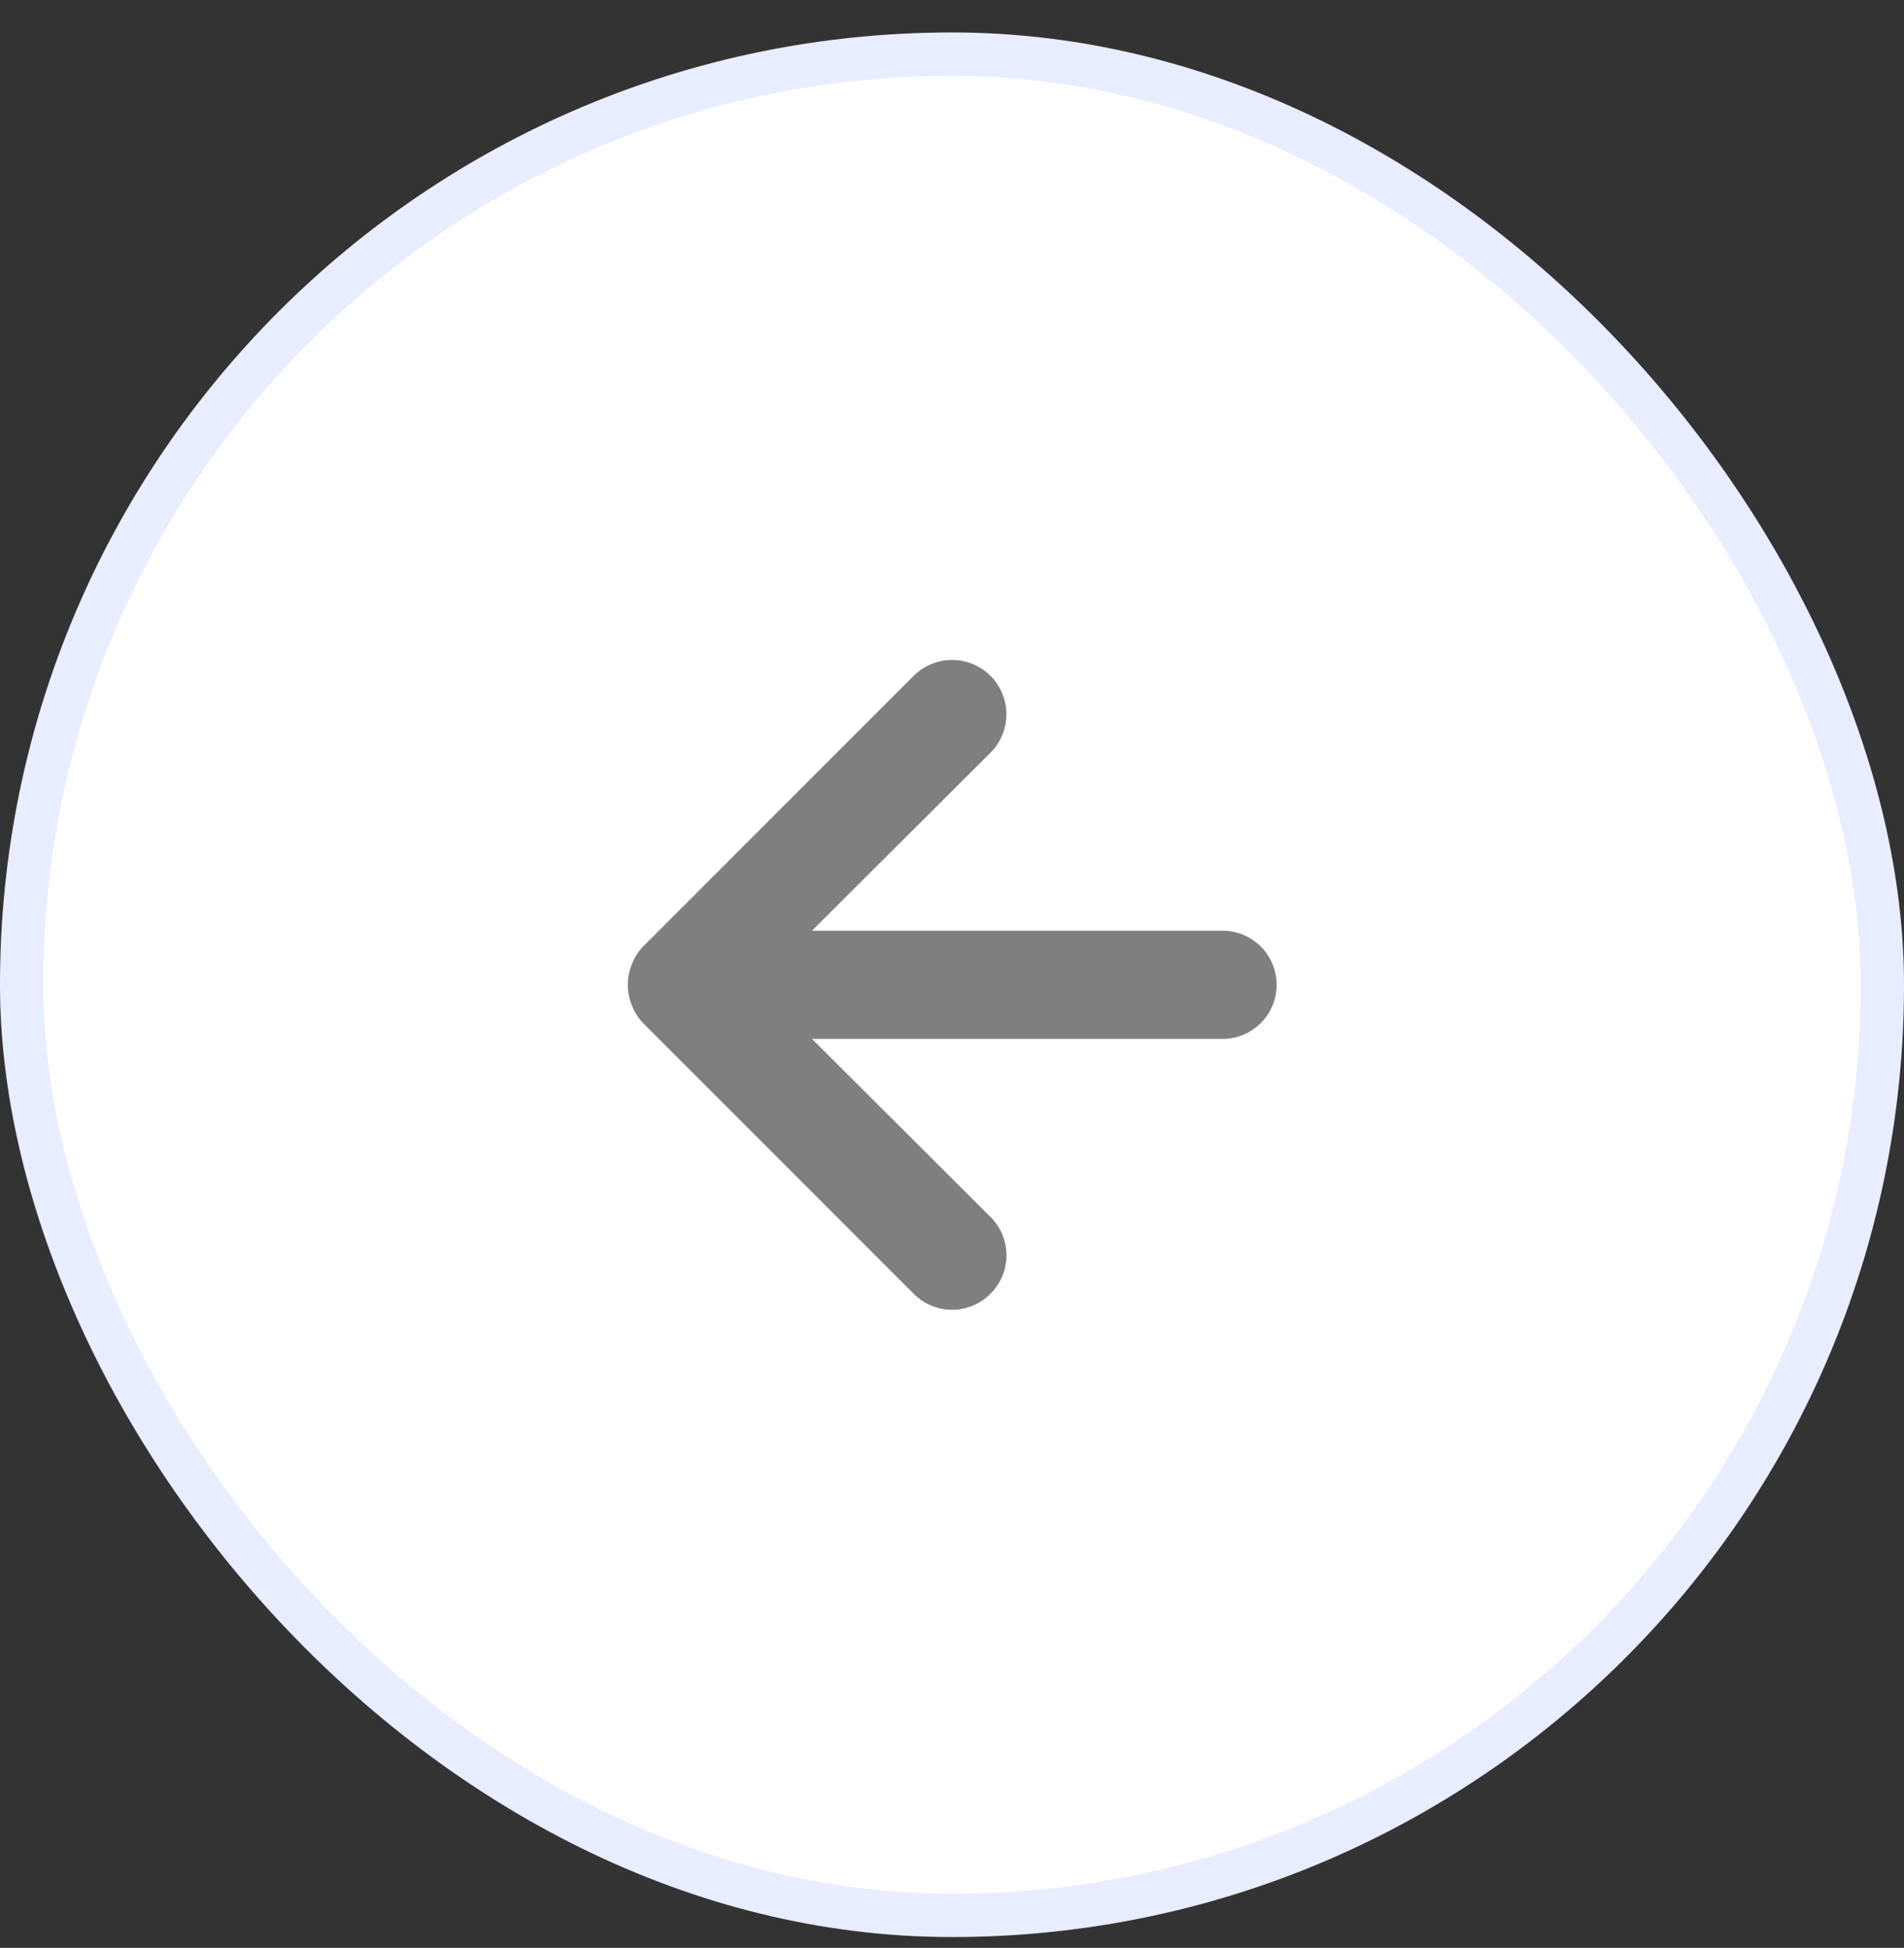
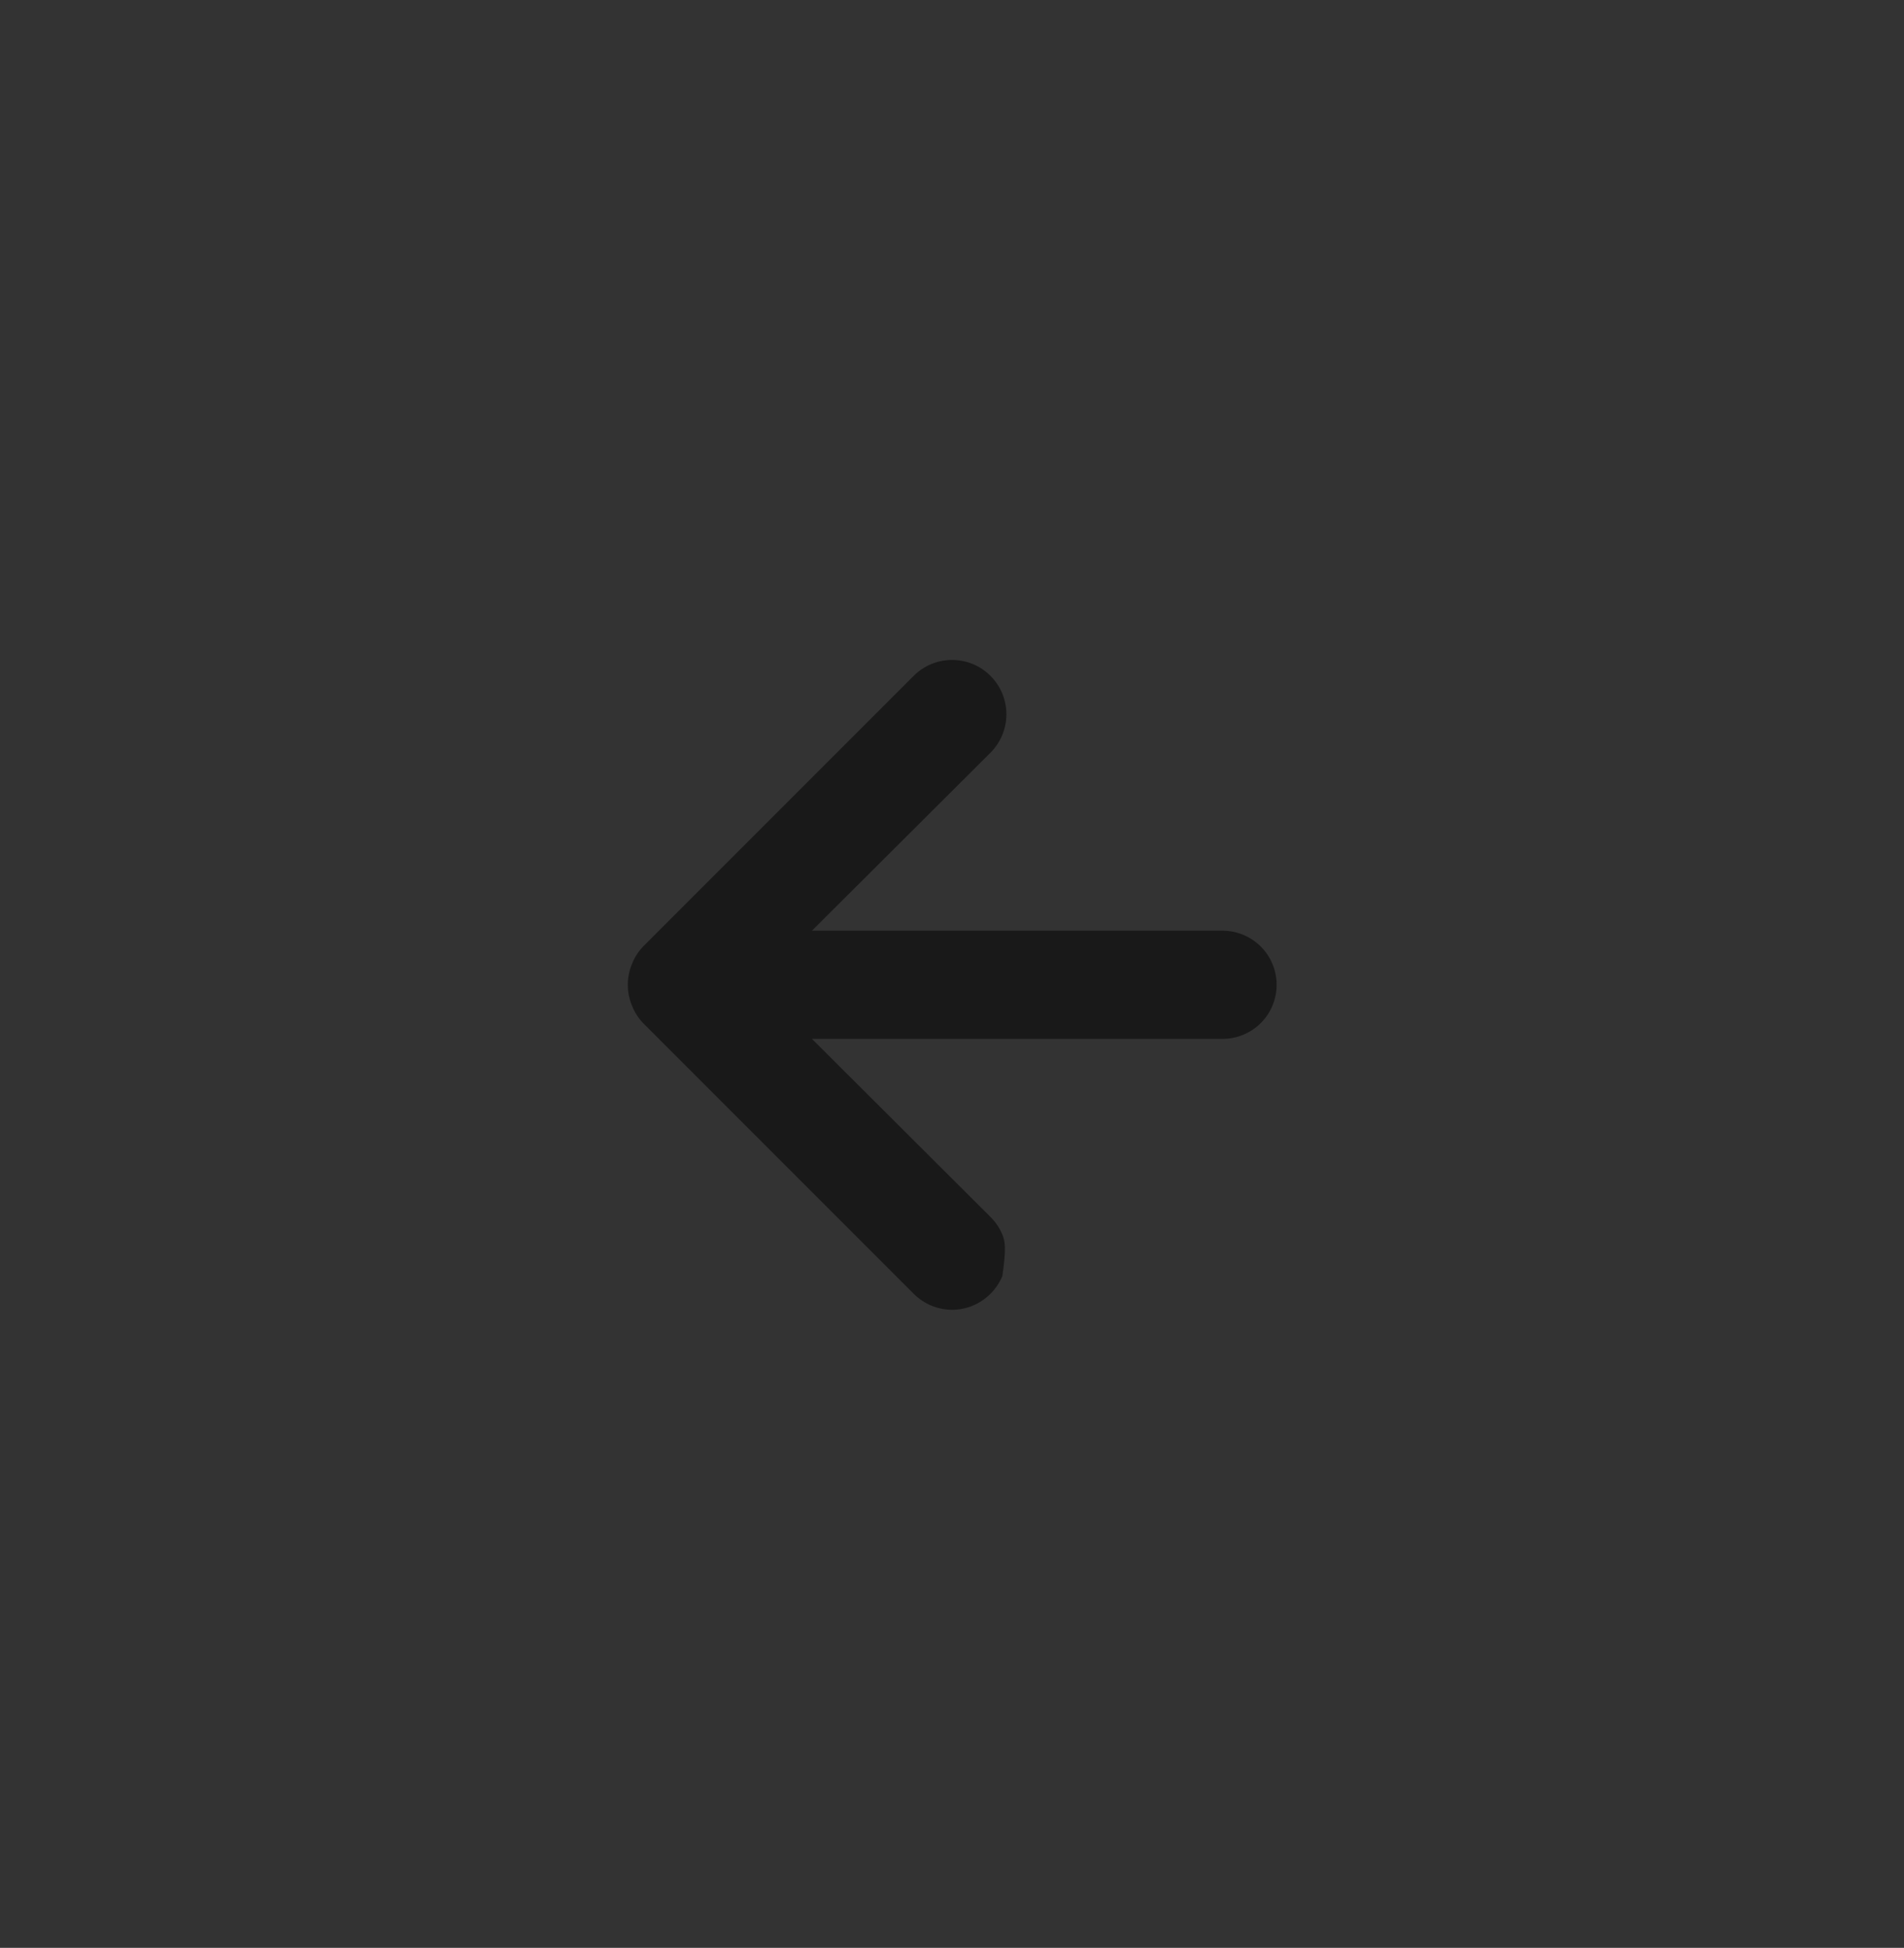
<svg xmlns="http://www.w3.org/2000/svg" width="44" height="45" viewBox="0 0 44 45" fill="none">
  <rect x="0" y="0" width="44" height="45" fill="#333333" stroke="none" />
-   <rect y="0.75" width="44" height="44" rx="22" fill="white" />
-   <rect x="0.5" y="1.25" width="43" height="43" rx="21.5" stroke="#1C49FF" stroke-opacity="0.1" />
  <g opacity="0.5">
-     <path d="M28.252 21.501H18.764L22.889 17.389C23.125 17.153 23.257 16.834 23.257 16.501C23.257 16.168 23.125 15.849 22.889 15.614C22.654 15.378 22.334 15.246 22.002 15.246C21.669 15.246 21.349 15.378 21.114 15.614L14.864 21.864C14.75 21.983 14.661 22.123 14.602 22.276C14.477 22.581 14.477 22.922 14.602 23.226C14.661 23.38 14.75 23.52 14.864 23.639L21.114 29.889C21.23 30.006 21.369 30.099 21.521 30.162C21.673 30.226 21.837 30.259 22.002 30.259C22.167 30.259 22.33 30.226 22.482 30.162C22.635 30.099 22.773 30.006 22.889 29.889C23.006 29.773 23.099 29.634 23.163 29.482C23.226 29.33 23.259 29.166 23.259 29.001C23.259 28.836 23.226 28.673 23.163 28.52C23.099 28.368 23.006 28.23 22.889 28.114L18.764 24.001H28.252C28.583 24.001 28.901 23.869 29.136 23.635C29.37 23.401 29.502 23.083 29.502 22.751C29.502 22.42 29.37 22.102 29.136 21.867C28.901 21.633 28.583 21.501 28.252 21.501Z" fill="black" />
+     <path d="M28.252 21.501H18.764L22.889 17.389C23.125 17.153 23.257 16.834 23.257 16.501C23.257 16.168 23.125 15.849 22.889 15.614C22.654 15.378 22.334 15.246 22.002 15.246C21.669 15.246 21.349 15.378 21.114 15.614L14.864 21.864C14.75 21.983 14.661 22.123 14.602 22.276C14.477 22.581 14.477 22.922 14.602 23.226C14.661 23.38 14.75 23.52 14.864 23.639L21.114 29.889C21.23 30.006 21.369 30.099 21.521 30.162C21.673 30.226 21.837 30.259 22.002 30.259C22.167 30.259 22.33 30.226 22.482 30.162C22.635 30.099 22.773 30.006 22.889 29.889C23.006 29.773 23.099 29.634 23.163 29.482C23.259 28.836 23.226 28.673 23.163 28.52C23.099 28.368 23.006 28.23 22.889 28.114L18.764 24.001H28.252C28.583 24.001 28.901 23.869 29.136 23.635C29.37 23.401 29.502 23.083 29.502 22.751C29.502 22.42 29.37 22.102 29.136 21.867C28.901 21.633 28.583 21.501 28.252 21.501Z" fill="black" />
  </g>
</svg>